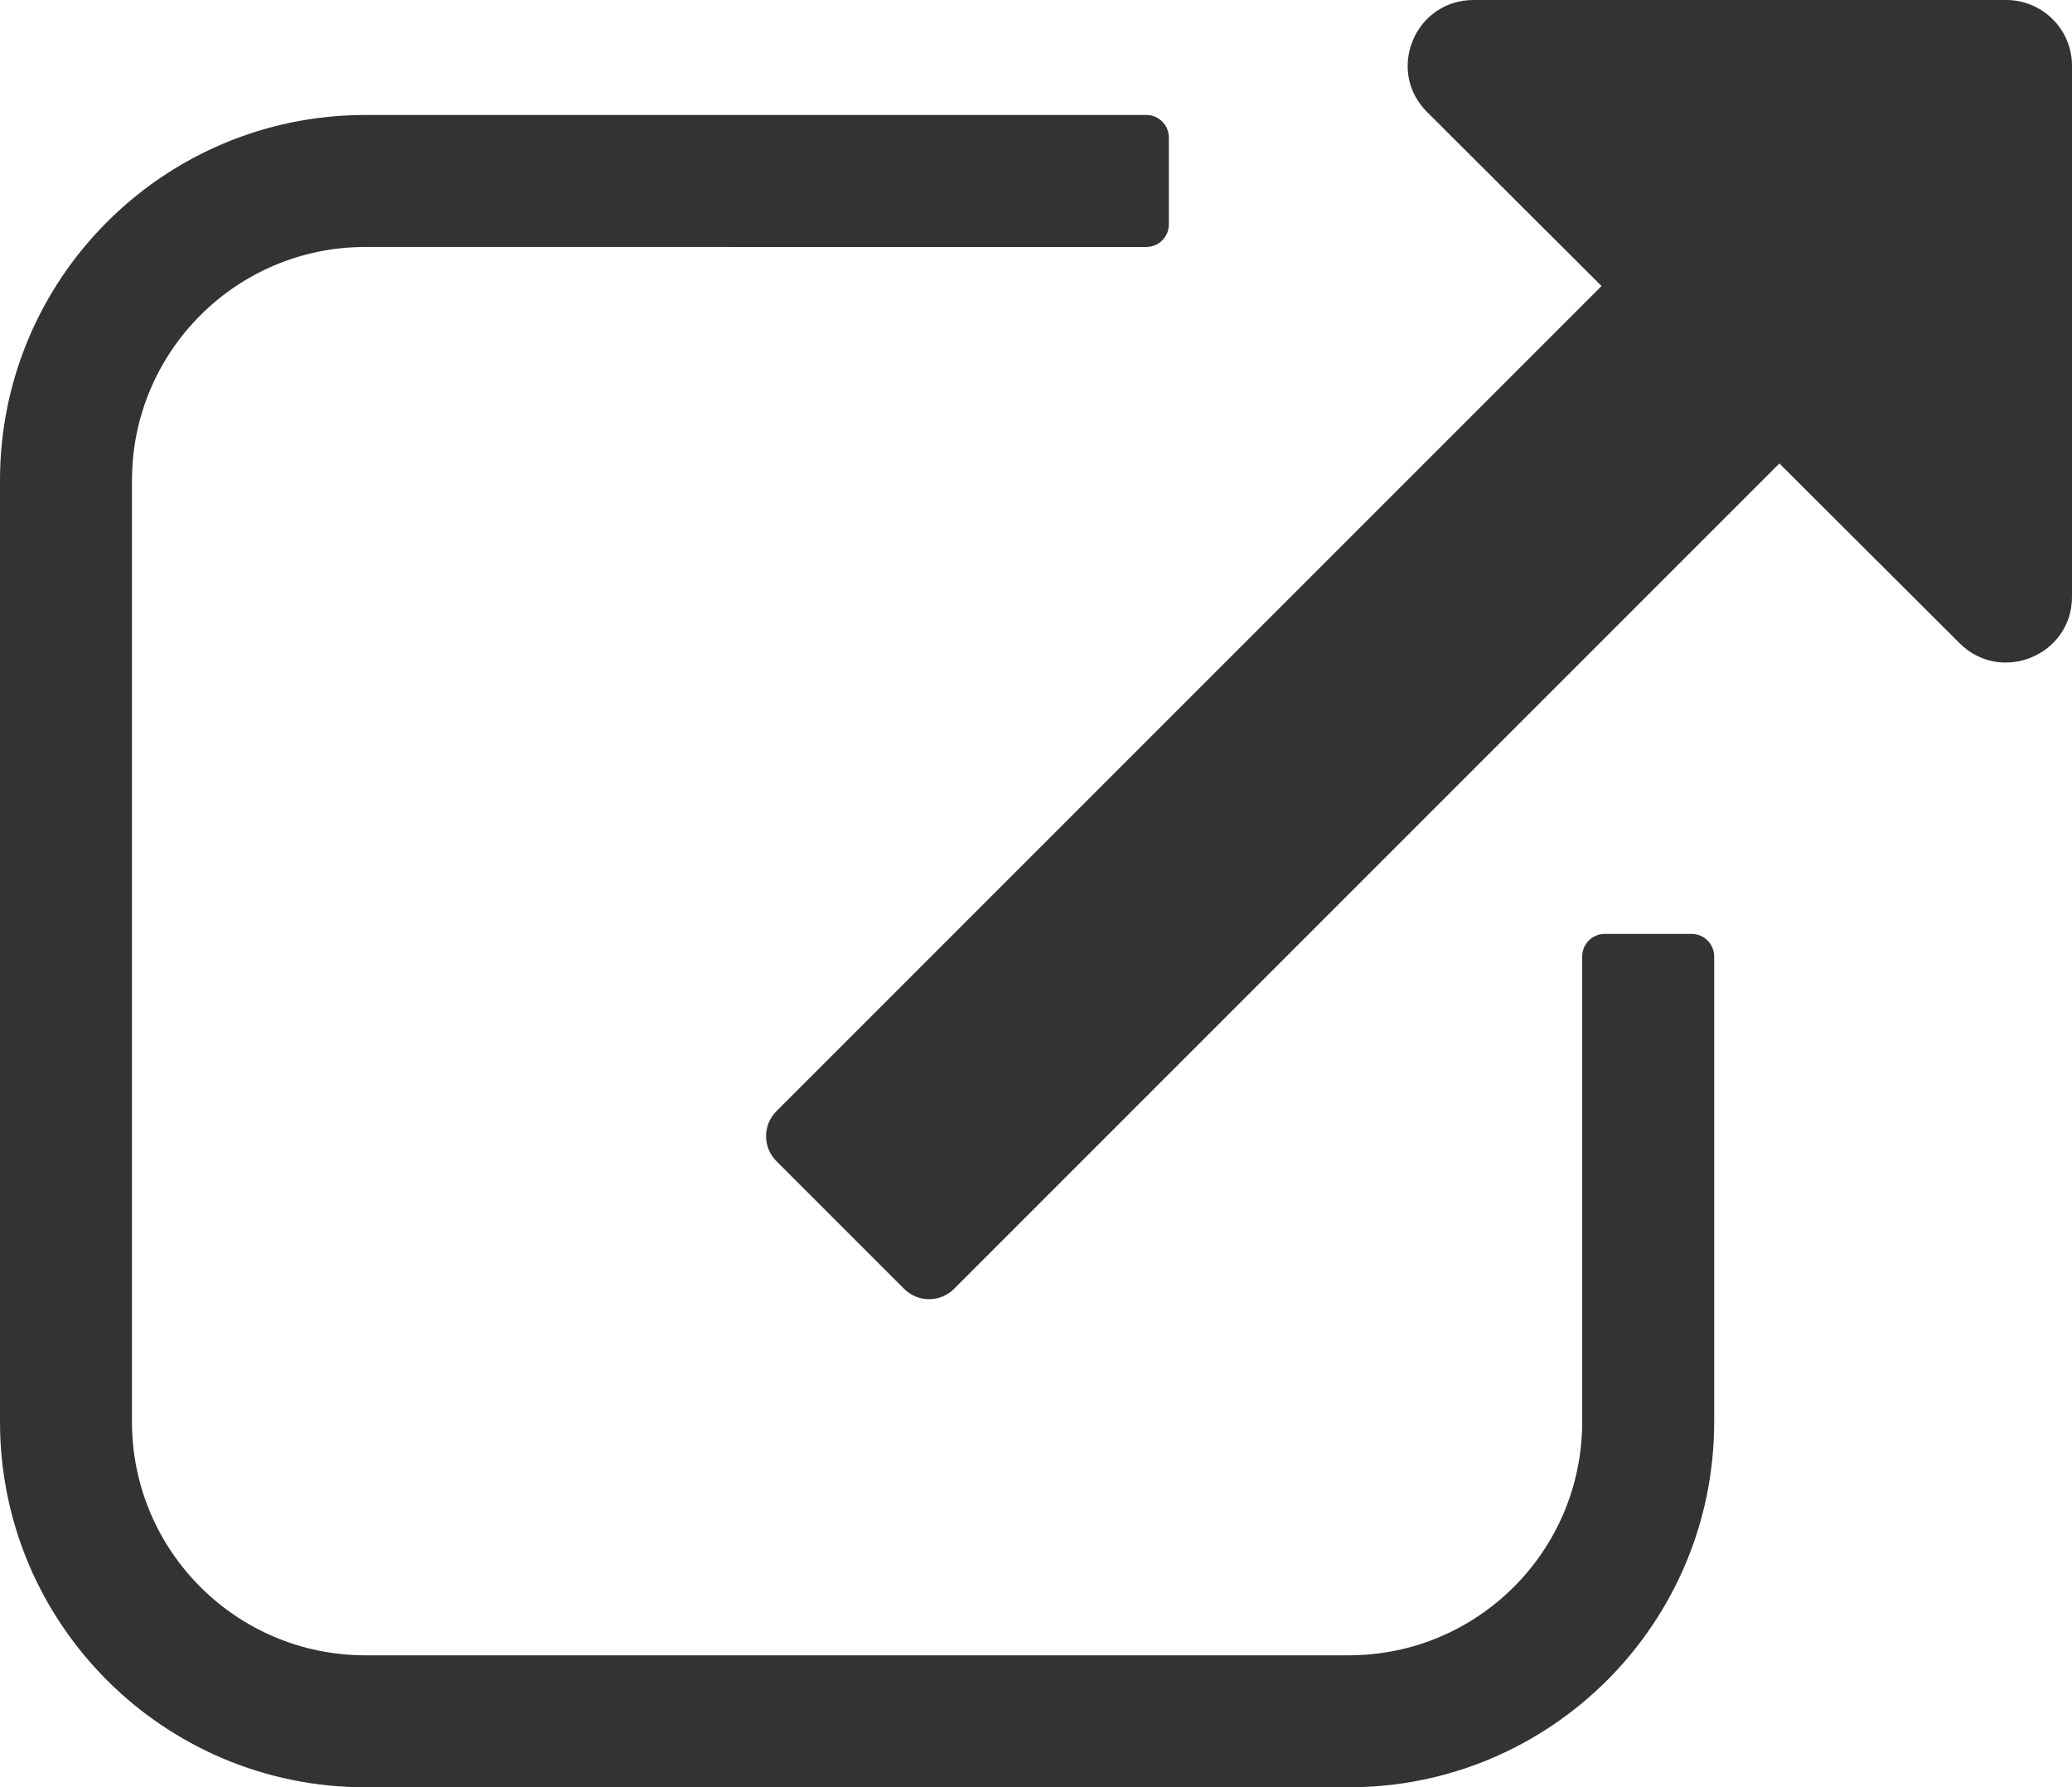
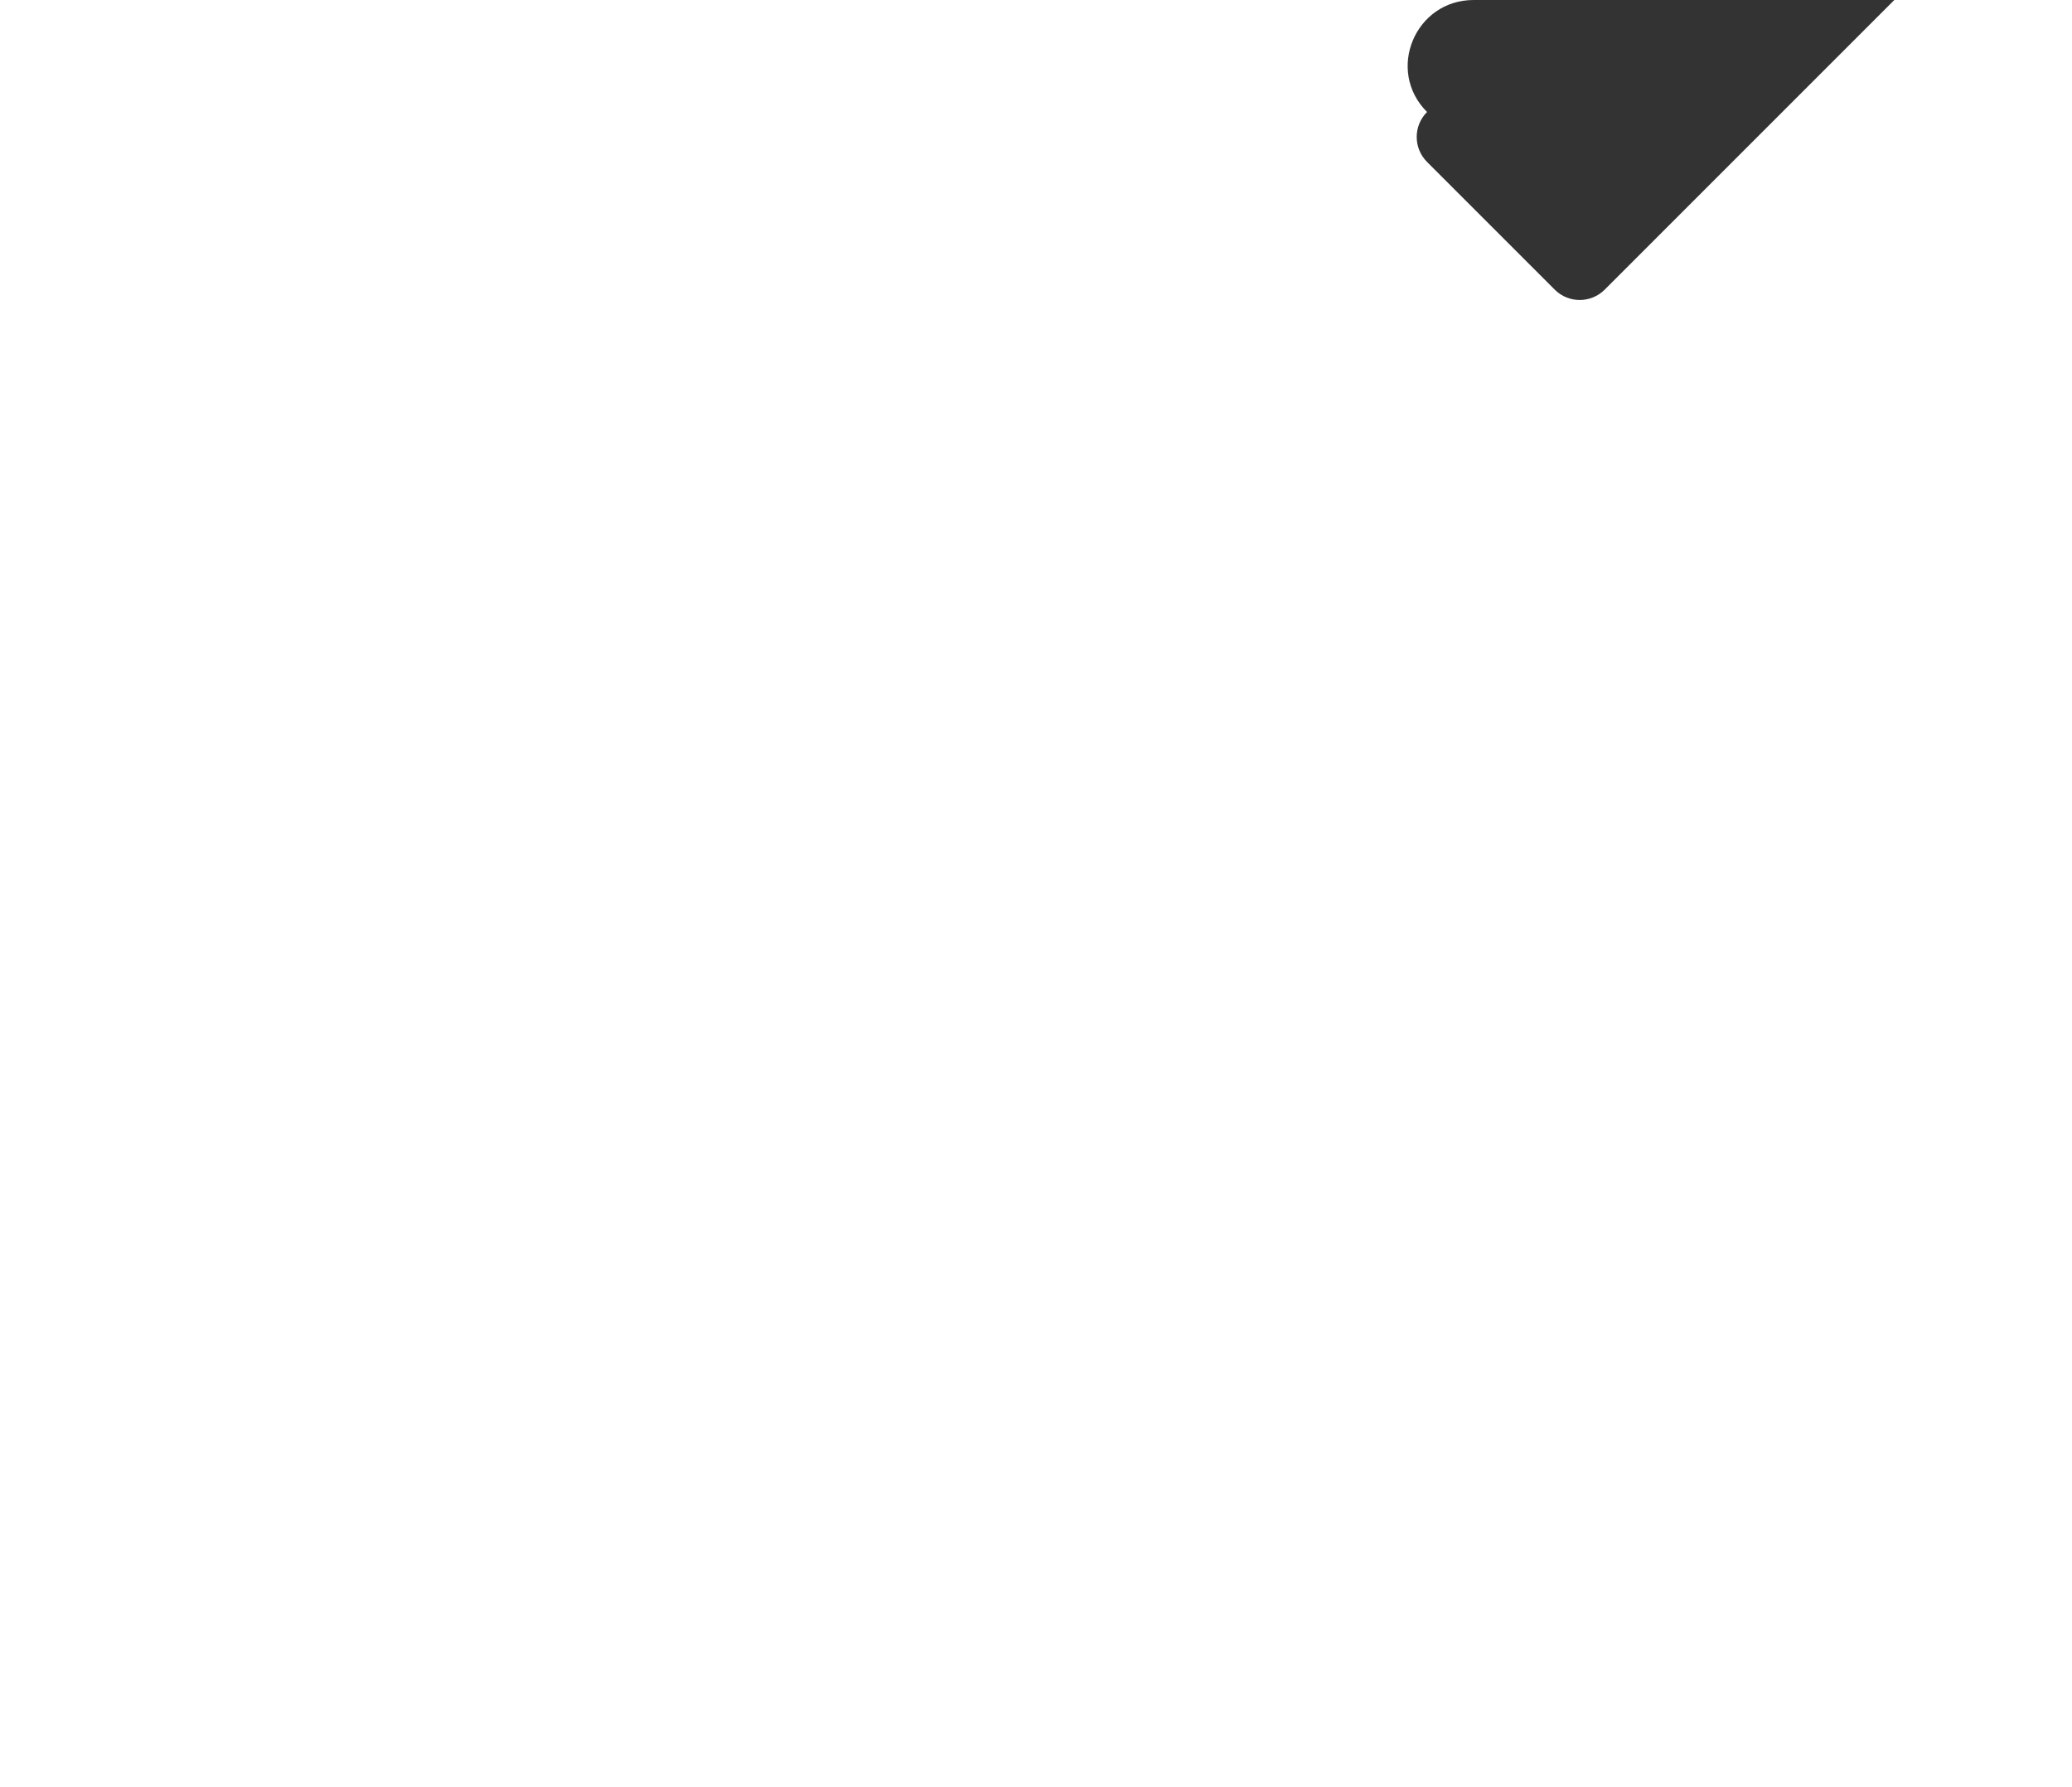
<svg xmlns="http://www.w3.org/2000/svg" id="Ebene_1" data-name="Ebene 1" width="313.997" height="270.834" viewBox="0 0 313.997 270.834">
  <defs>
    <style>
      .cls-1 {
        fill: #333;
      }
    </style>
  </defs>
-   <path class="cls-1" d="M304.016,0h-80.695c-8.889,0-13.344,10.705-7.062,16.971l26.441,26.375-125.039,125.039c-2.09,2.09-2.09,5.478,0,7.568l19.352,19.352c2.09,2.09,5.478,2.09,7.568,0l125.073-125.073,27.299,27.231c6.286,6.27,17.043,1.835,17.043-7.027V9.944c0-5.492-4.469-9.944-9.981-9.944Z" />
-   <path class="cls-1" d="M204.399,270.834H55.37c-30.58,0-55.37-24.79-55.37-55.37V72.793C0,42.213,24.79,17.423,55.371,17.423h118.344c1.886,0,3.416,1.529,3.416,3.416v13.169c0,1.886-1.529,3.416-3.416,3.416H55.37c-19.534,0-35.37,15.836-35.37,35.37v142.67c0,19.535,15.836,35.371,35.371,35.371h149.029c19.534,0,35.37-15.836,35.37-35.37v-70.531c0-1.886,1.529-3.416,3.416-3.416h13.169c1.886,0,3.416,1.529,3.416,3.416v70.53c0,30.58-24.79,55.371-55.371,55.371Z" />
+   <path class="cls-1" d="M304.016,0h-80.695c-8.889,0-13.344,10.705-7.062,16.971c-2.09,2.09-2.09,5.478,0,7.568l19.352,19.352c2.09,2.09,5.478,2.09,7.568,0l125.073-125.073,27.299,27.231c6.286,6.27,17.043,1.835,17.043-7.027V9.944c0-5.492-4.469-9.944-9.981-9.944Z" />
</svg>